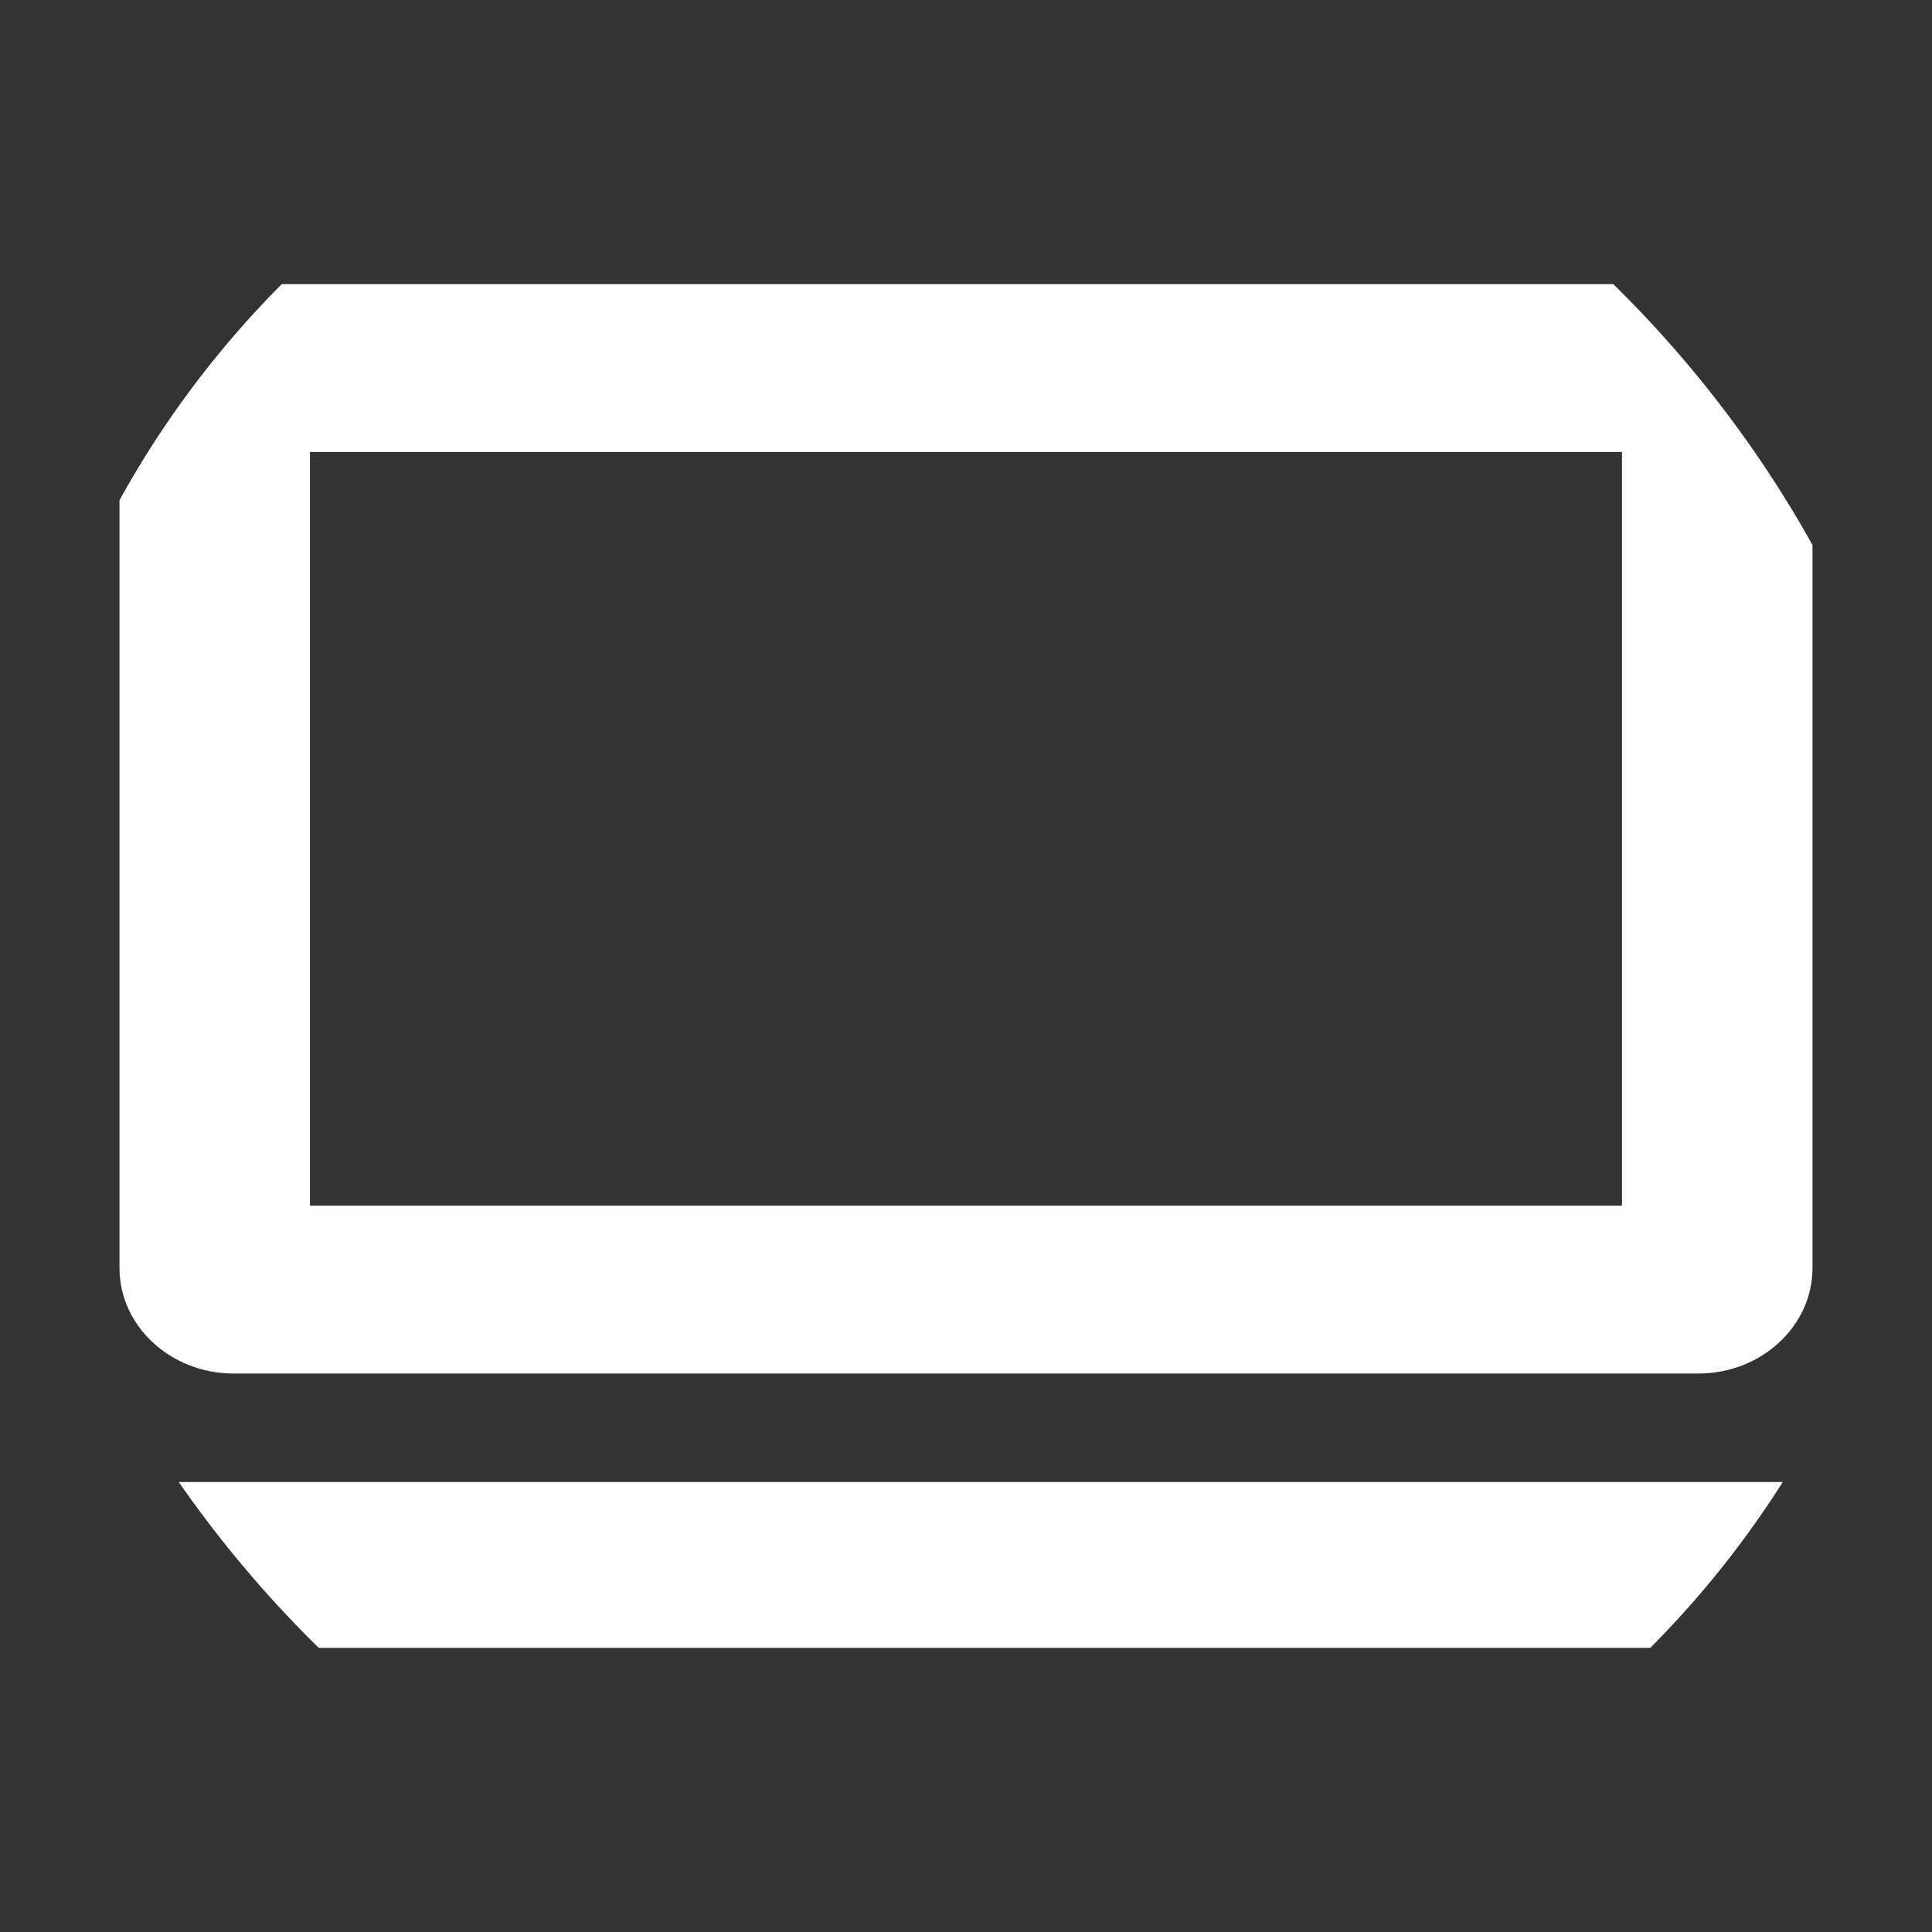
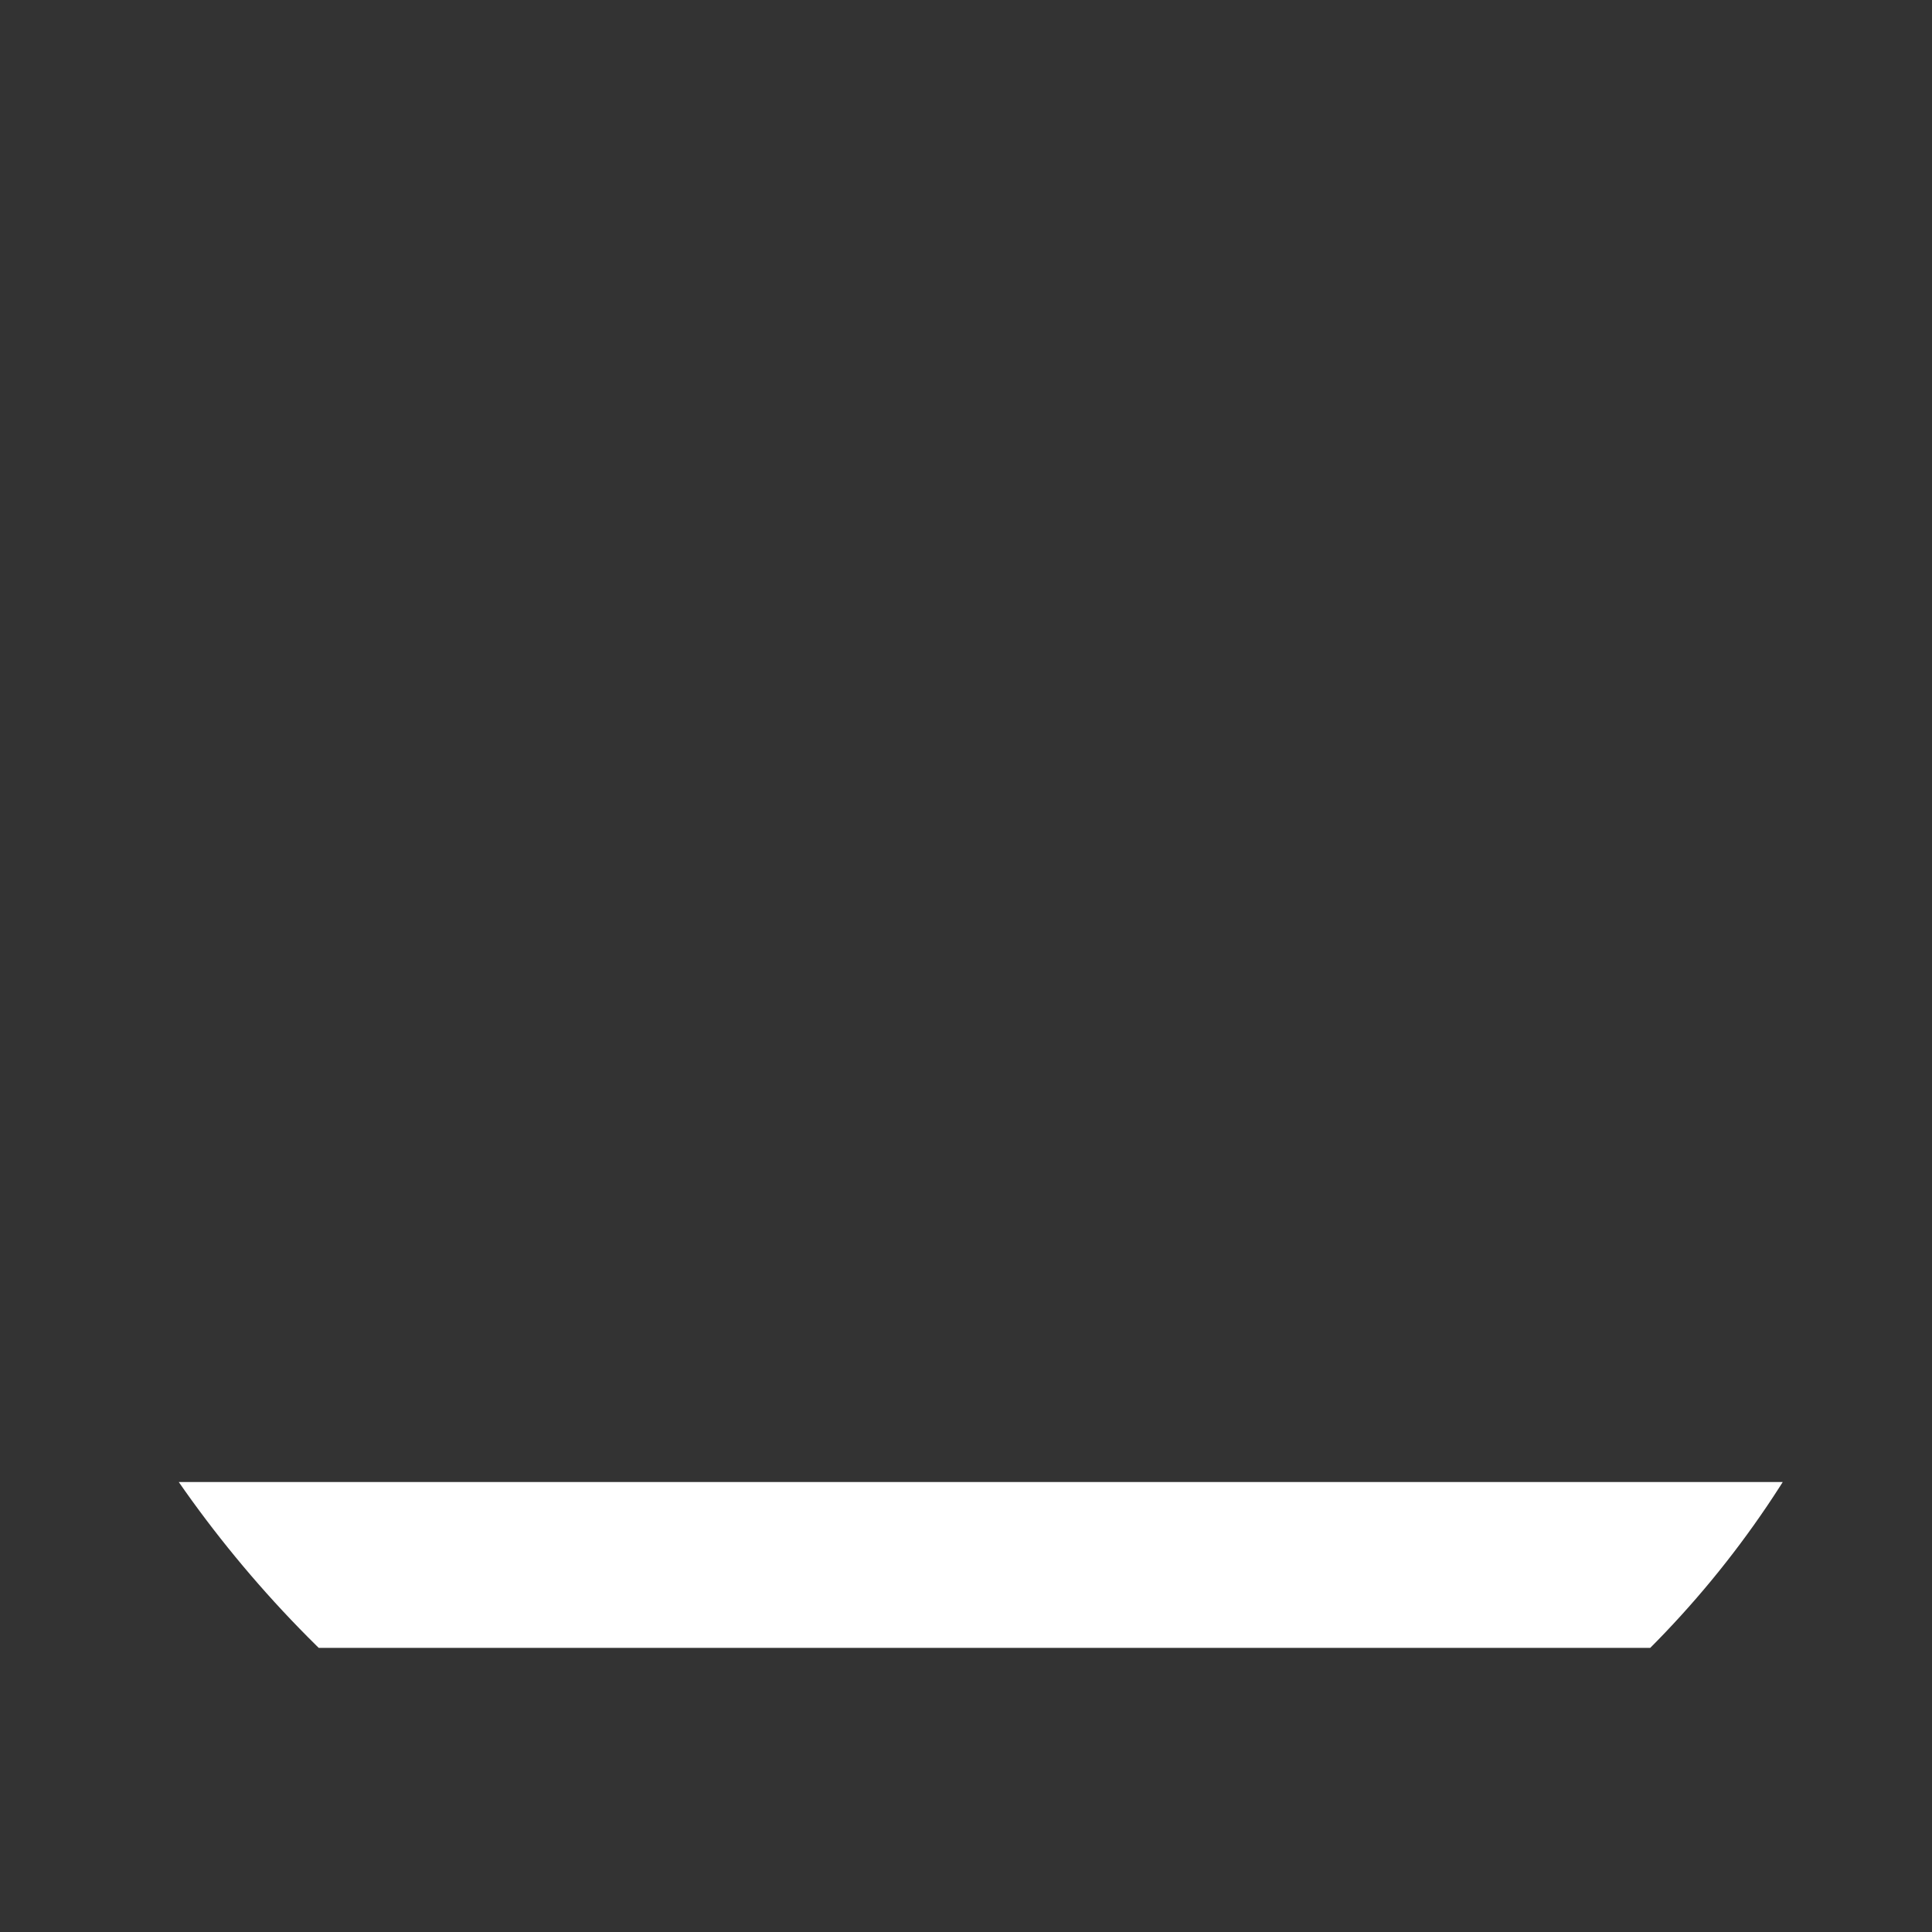
<svg xmlns="http://www.w3.org/2000/svg" width="32" height="32" viewBox="0 0 32 32" fill="none">
  <rect x="0" y="0" width="32" height="32" fill="#333333" stroke="none" />
  <g clip-path="url(#clip0_900_1766)">
-     <path d="M3.87 22.75H28.128C29.172 22.75 30.021 21.966 30.021 21.001V6.457C30.021 5.491 29.172 4.706 28.128 4.706H3.87C2.827 4.706 1.979 5.491 1.979 6.457V21.001C1.979 21.966 2.827 22.75 3.87 22.75ZM5.134 7.486H26.865V19.97H5.134V7.486Z" fill="white" />
    <path d="M-0.246 24.547V25.818C-0.246 26.632 0.47 27.294 1.349 27.294H30.65C31.53 27.294 32.246 26.632 32.246 25.818V24.547H-0.246Z" fill="white" />
  </g>
  <defs>
    <clipPath id="clip0_900_1766">
      <rect width="32" height="32" rx="16" fill="white" />
    </clipPath>
  </defs>
</svg>